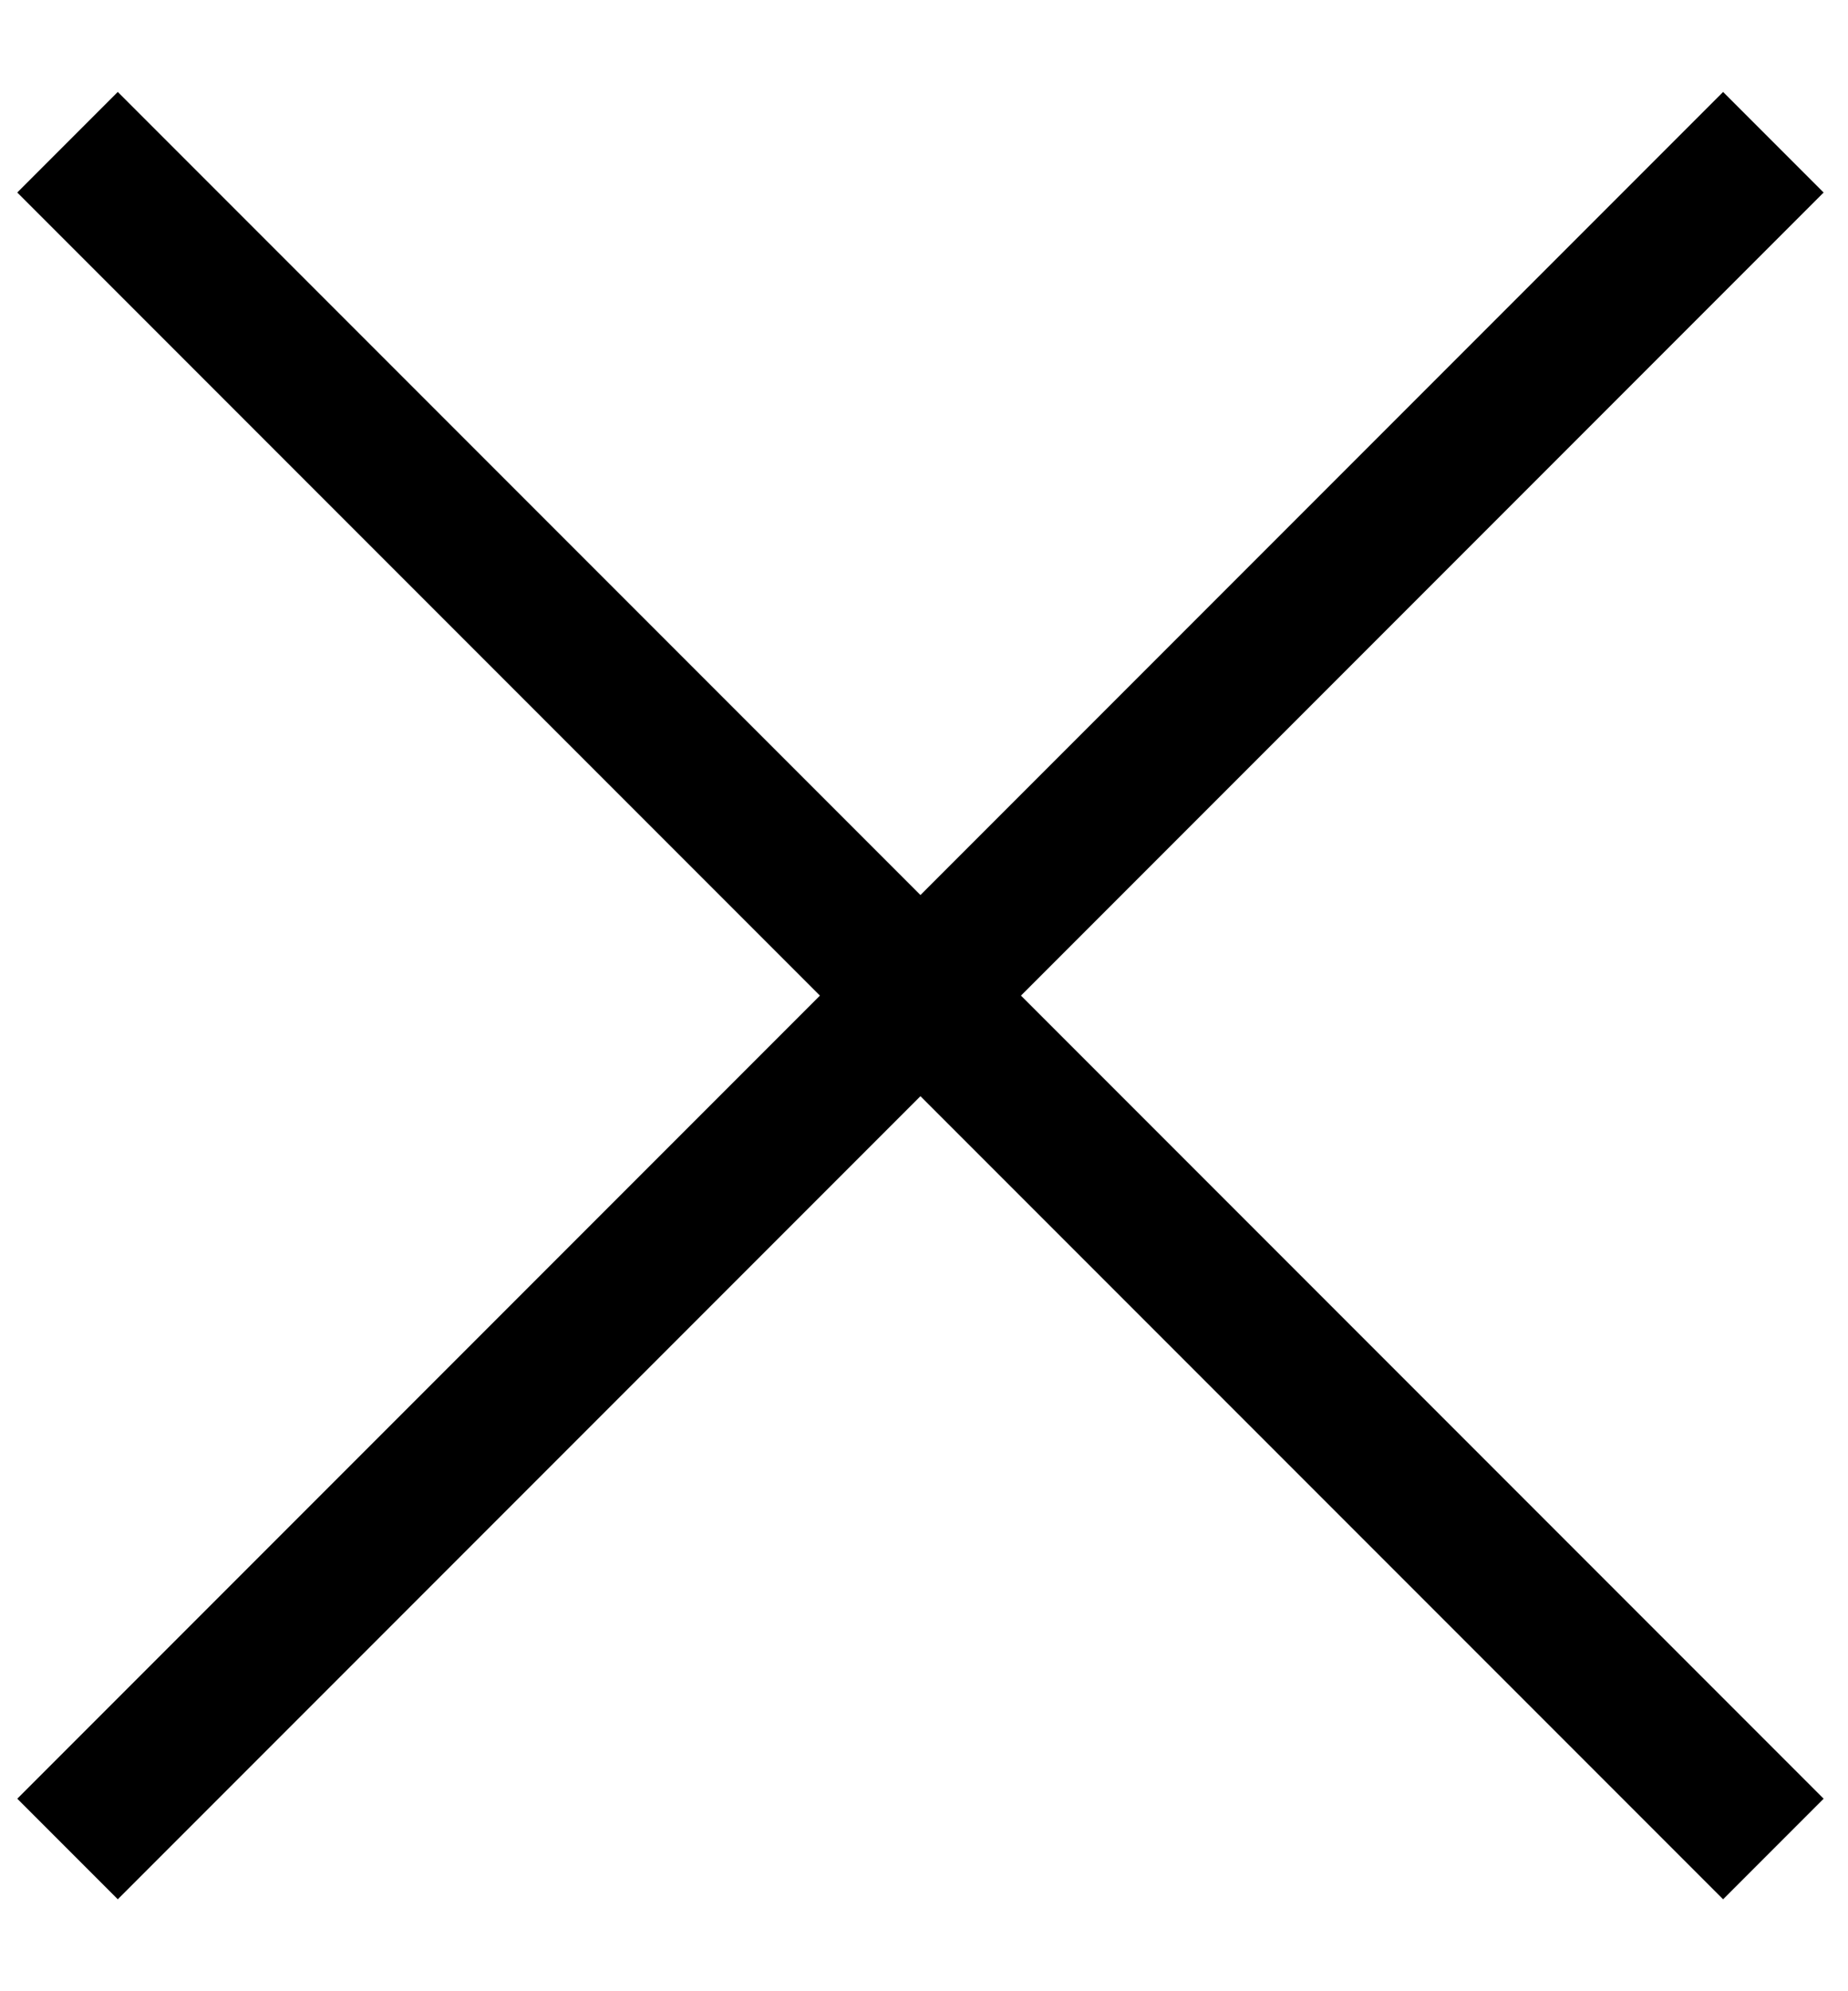
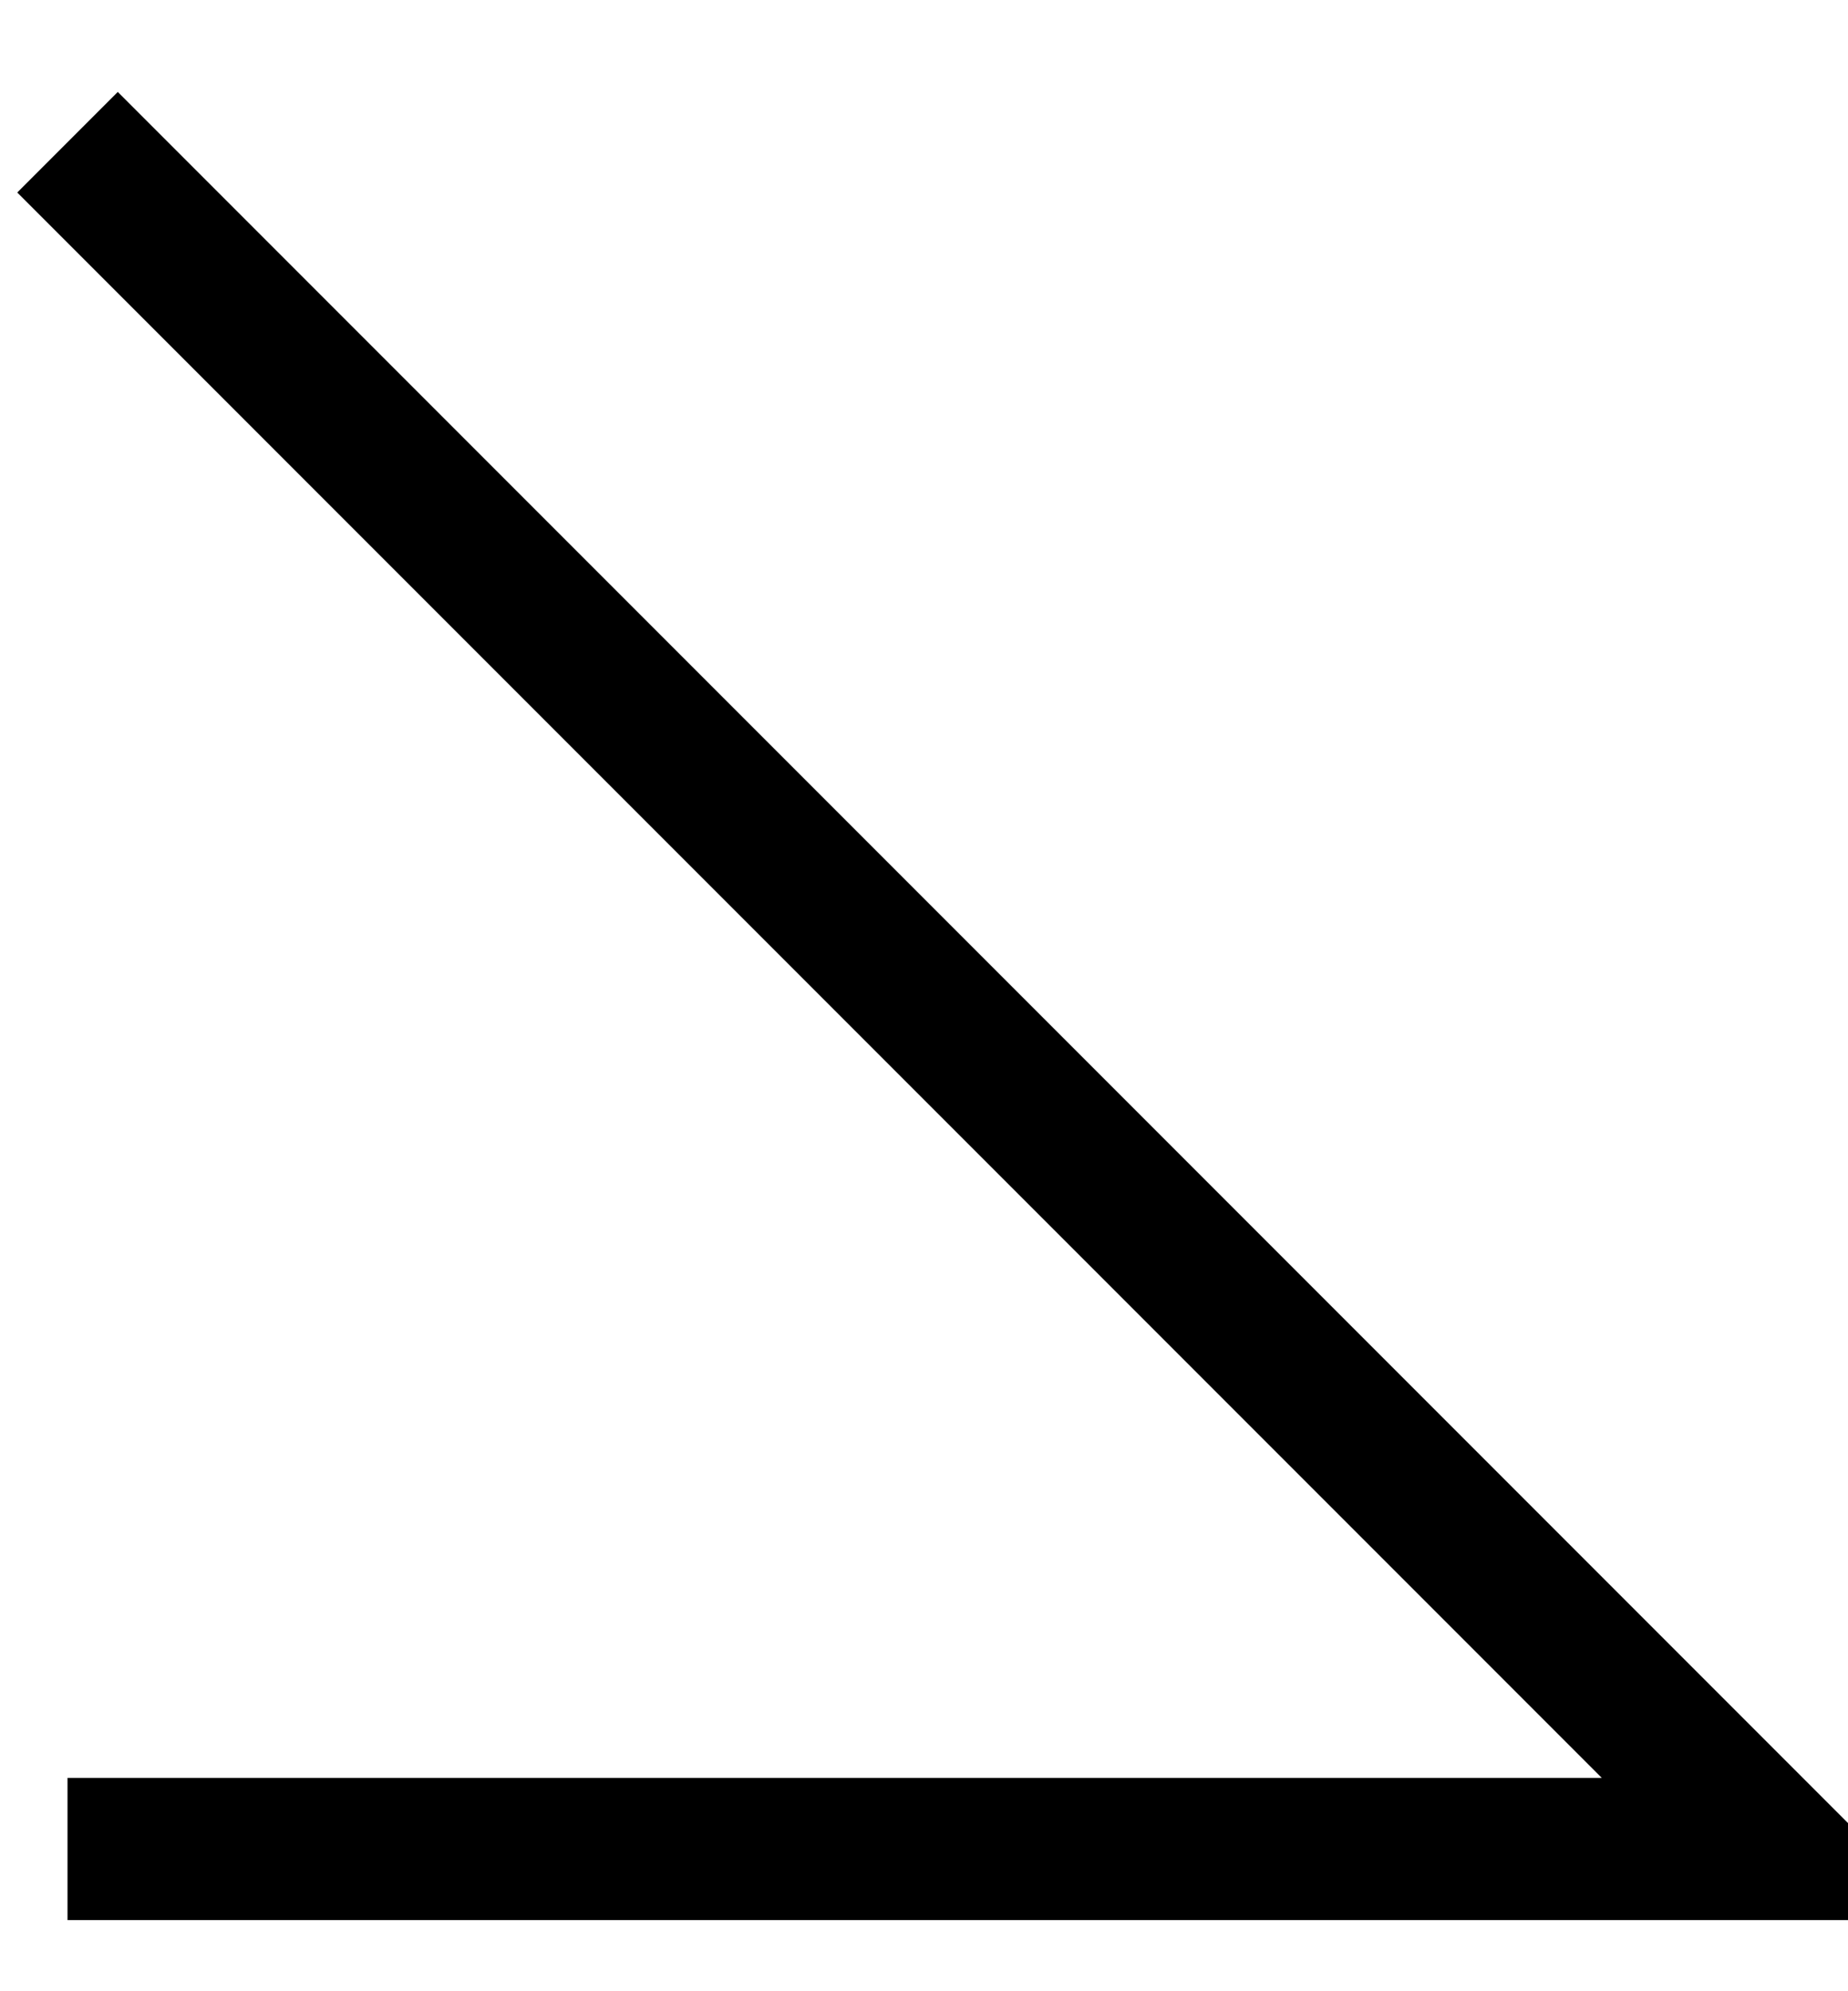
<svg xmlns="http://www.w3.org/2000/svg" width="13" height="14" viewBox="0 0 13 14" fill="none">
-   <path d="M0.475 1L12.475 13M12.475 1L0.475 13" stroke="black" />
+   <path d="M0.475 1L12.475 13L0.475 13" stroke="black" />
</svg>